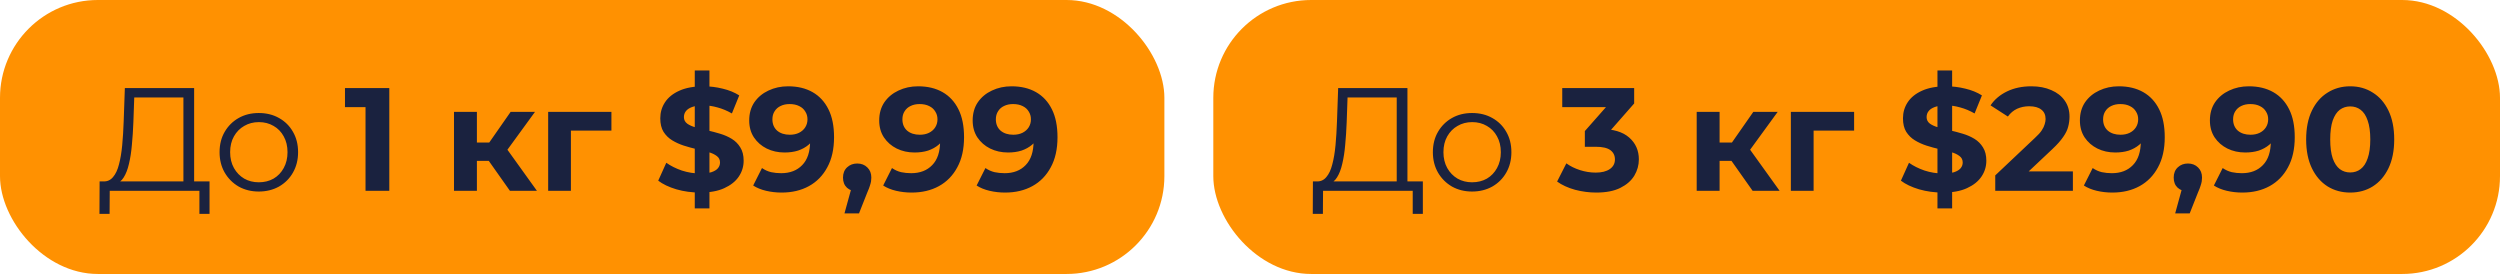
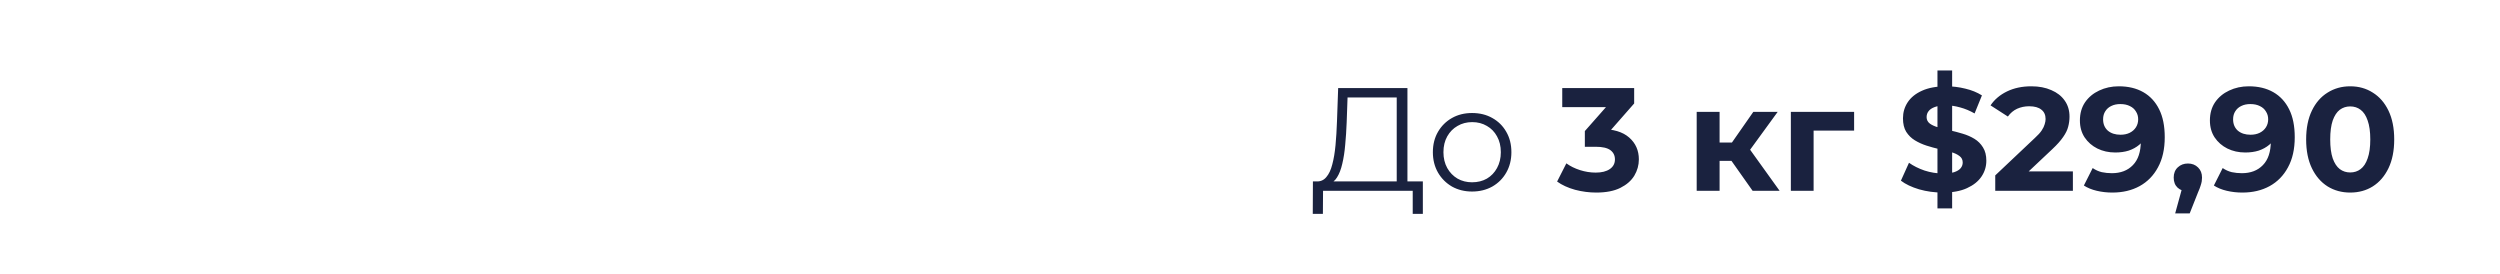
<svg xmlns="http://www.w3.org/2000/svg" width="511" height="56" viewBox="0 0 511 56" fill="none">
-   <rect width="238" height="56" rx="20" fill="#FF9101" />
-   <path d="M37.49 37.95V19.92H27.44L27.26 25.02C27.2 26.6 27.1 28.12 26.96 29.58C26.84 31.02 26.64 32.32 26.36 33.48C26.1 34.62 25.74 35.55 25.28 36.27C24.84 36.99 24.26 37.41 23.54 37.53L21.11 37.08C21.91 37.12 22.57 36.83 23.09 36.21C23.63 35.59 24.04 34.72 24.32 33.6C24.62 32.48 24.84 31.17 24.98 29.67C25.12 28.17 25.22 26.55 25.28 24.81L25.52 18H39.68V37.95H37.49ZM20.33 43.71L20.36 37.08H42.83V43.71H40.76V39H22.43L22.4 43.71H20.33ZM52.889 39.15C51.369 39.15 49.999 38.81 48.779 38.13C47.579 37.43 46.629 36.48 45.929 35.28C45.229 34.06 44.879 32.67 44.879 31.11C44.879 29.53 45.229 28.14 45.929 26.94C46.629 25.74 47.579 24.8 48.779 24.12C49.979 23.44 51.349 23.1 52.889 23.1C54.449 23.1 55.829 23.44 57.029 24.12C58.249 24.8 59.199 25.74 59.879 26.94C60.579 28.14 60.929 29.53 60.929 31.11C60.929 32.67 60.579 34.06 59.879 35.28C59.199 36.48 58.249 37.43 57.029 38.13C55.809 38.81 54.429 39.15 52.889 39.15ZM52.889 37.26C54.029 37.26 55.039 37.01 55.919 36.51C56.799 35.99 57.489 35.27 57.989 34.35C58.509 33.41 58.769 32.33 58.769 31.11C58.769 29.87 58.509 28.79 57.989 27.87C57.489 26.95 56.799 26.24 55.919 25.74C55.039 25.22 54.039 24.96 52.919 24.96C51.799 24.96 50.799 25.22 49.919 25.74C49.039 26.24 48.339 26.95 47.819 27.87C47.299 28.79 47.039 29.87 47.039 31.11C47.039 32.33 47.299 33.41 47.819 34.35C48.339 35.27 49.039 35.99 49.919 36.51C50.799 37.01 51.789 37.26 52.889 37.26ZM74.713 39V19.8L76.813 21.9H70.513V18H79.573V39H74.713ZM104.227 39L98.827 31.35L102.637 29.1L109.747 39H104.227ZM92.797 39V22.86H97.477V39H92.797ZM96.097 32.88V29.13H101.737V32.88H96.097ZM103.087 31.47L98.707 30.99L104.377 22.86H109.357L103.087 31.47ZM112.045 39V22.86H124.975V26.7H115.645L116.695 25.68V39H112.045ZM142.011 42.6V14.4H145.011V42.6H142.011ZM143.091 39.36C141.411 39.36 139.801 39.14 138.261 38.7C136.721 38.24 135.481 37.65 134.541 36.93L136.191 33.27C137.091 33.91 138.151 34.44 139.371 34.86C140.611 35.26 141.861 35.46 143.121 35.46C144.081 35.46 144.851 35.37 145.431 35.19C146.031 34.99 146.471 34.72 146.751 34.38C147.031 34.04 147.171 33.65 147.171 33.21C147.171 32.65 146.951 32.21 146.511 31.89C146.071 31.55 145.491 31.28 144.771 31.08C144.051 30.86 143.251 30.66 142.371 30.48C141.511 30.28 140.641 30.04 139.761 29.76C138.901 29.48 138.111 29.12 137.391 28.68C136.671 28.24 136.081 27.66 135.621 26.94C135.181 26.22 134.961 25.3 134.961 24.18C134.961 22.98 135.281 21.89 135.921 20.91C136.581 19.91 137.561 19.12 138.861 18.54C140.181 17.94 141.831 17.64 143.811 17.64C145.131 17.64 146.431 17.8 147.711 18.12C148.991 18.42 150.121 18.88 151.101 19.5L149.601 23.19C148.621 22.63 147.641 22.22 146.661 21.96C145.681 21.68 144.721 21.54 143.781 21.54C142.841 21.54 142.071 21.65 141.471 21.87C140.871 22.09 140.441 22.38 140.181 22.74C139.921 23.08 139.791 23.48 139.791 23.94C139.791 24.48 140.011 24.92 140.451 25.26C140.891 25.58 141.471 25.84 142.191 26.04C142.911 26.24 143.701 26.44 144.561 26.64C145.441 26.84 146.311 27.07 147.171 27.33C148.051 27.59 148.851 27.94 149.571 28.38C150.291 28.82 150.871 29.4 151.311 30.12C151.771 30.84 152.001 31.75 152.001 32.85C152.001 34.03 151.671 35.11 151.011 36.09C150.351 37.07 149.361 37.86 148.041 38.46C146.741 39.06 145.091 39.36 143.091 39.36ZM161.089 17.64C163.029 17.64 164.699 18.04 166.099 18.84C167.499 19.64 168.579 20.81 169.339 22.35C170.099 23.87 170.479 25.77 170.479 28.05C170.479 30.47 170.019 32.52 169.099 34.2C168.199 35.88 166.949 37.16 165.349 38.04C163.749 38.92 161.889 39.36 159.769 39.36C158.669 39.36 157.609 39.24 156.589 39C155.569 38.76 154.689 38.4 153.949 37.92L155.749 34.35C156.329 34.75 156.949 35.03 157.609 35.19C158.269 35.33 158.959 35.4 159.679 35.4C161.479 35.4 162.909 34.85 163.969 33.75C165.049 32.65 165.589 31.02 165.589 28.86C165.589 28.5 165.579 28.1 165.559 27.66C165.539 27.22 165.489 26.78 165.409 26.34L166.729 27.6C166.389 28.38 165.909 29.04 165.289 29.58C164.669 30.1 163.949 30.5 163.129 30.78C162.309 31.04 161.389 31.17 160.369 31.17C159.029 31.17 157.809 30.9 156.709 30.36C155.629 29.82 154.759 29.06 154.099 28.08C153.459 27.1 153.139 25.95 153.139 24.63C153.139 23.19 153.489 21.95 154.189 20.91C154.909 19.87 155.869 19.07 157.069 18.51C158.289 17.93 159.629 17.64 161.089 17.64ZM161.389 21.27C160.689 21.27 160.079 21.4 159.559 21.66C159.039 21.9 158.629 22.26 158.329 22.74C158.029 23.2 157.879 23.75 157.879 24.39C157.879 25.35 158.199 26.12 158.839 26.7C159.499 27.26 160.369 27.54 161.449 27.54C162.149 27.54 162.769 27.41 163.309 27.15C163.869 26.87 164.299 26.49 164.599 26.01C164.899 25.53 165.049 24.99 165.049 24.39C165.049 23.79 164.899 23.26 164.599 22.8C164.319 22.32 163.909 21.95 163.369 21.69C162.829 21.41 162.169 21.27 161.389 21.27ZM172.61 43.62L174.59 36.42L175.25 39.12C174.39 39.12 173.68 38.87 173.12 38.37C172.58 37.87 172.31 37.18 172.31 36.3C172.31 35.42 172.59 34.72 173.15 34.2C173.71 33.68 174.4 33.42 175.22 33.42C176.06 33.42 176.75 33.69 177.29 34.23C177.83 34.75 178.1 35.44 178.1 36.3C178.1 36.56 178.08 36.82 178.04 37.08C178 37.32 177.92 37.62 177.8 37.98C177.7 38.32 177.53 38.76 177.29 39.3L175.58 43.62H172.61ZM187.661 17.64C189.601 17.64 191.271 18.04 192.671 18.84C194.071 19.64 195.151 20.81 195.911 22.35C196.671 23.87 197.051 25.77 197.051 28.05C197.051 30.47 196.591 32.52 195.671 34.2C194.771 35.88 193.521 37.16 191.921 38.04C190.321 38.92 188.461 39.36 186.341 39.36C185.241 39.36 184.181 39.24 183.161 39C182.141 38.76 181.261 38.4 180.521 37.92L182.321 34.35C182.901 34.75 183.521 35.03 184.181 35.19C184.841 35.33 185.531 35.4 186.251 35.4C188.051 35.4 189.481 34.85 190.541 33.75C191.621 32.65 192.161 31.02 192.161 28.86C192.161 28.5 192.151 28.1 192.131 27.66C192.111 27.22 192.061 26.78 191.981 26.34L193.301 27.6C192.961 28.38 192.481 29.04 191.861 29.58C191.241 30.1 190.521 30.5 189.701 30.78C188.881 31.04 187.961 31.17 186.941 31.17C185.601 31.17 184.381 30.9 183.281 30.36C182.201 29.82 181.331 29.06 180.671 28.08C180.031 27.1 179.711 25.95 179.711 24.63C179.711 23.19 180.061 21.95 180.761 20.91C181.481 19.87 182.441 19.07 183.641 18.51C184.861 17.93 186.201 17.64 187.661 17.64ZM187.961 21.27C187.261 21.27 186.651 21.4 186.131 21.66C185.611 21.9 185.201 22.26 184.901 22.74C184.601 23.2 184.451 23.75 184.451 24.39C184.451 25.35 184.771 26.12 185.411 26.7C186.071 27.26 186.941 27.54 188.021 27.54C188.721 27.54 189.341 27.41 189.881 27.15C190.441 26.87 190.871 26.49 191.171 26.01C191.471 25.53 191.621 24.99 191.621 24.39C191.621 23.79 191.471 23.26 191.171 22.8C190.891 22.32 190.481 21.95 189.941 21.69C189.401 21.41 188.741 21.27 187.961 21.27ZM206.763 17.64C208.703 17.64 210.373 18.04 211.773 18.84C213.173 19.64 214.253 20.81 215.013 22.35C215.773 23.87 216.153 25.77 216.153 28.05C216.153 30.47 215.693 32.52 214.773 34.2C213.873 35.88 212.623 37.16 211.023 38.04C209.423 38.92 207.563 39.36 205.443 39.36C204.343 39.36 203.283 39.24 202.263 39C201.243 38.76 200.363 38.4 199.623 37.92L201.423 34.35C202.003 34.75 202.623 35.03 203.283 35.19C203.943 35.33 204.633 35.4 205.353 35.4C207.153 35.4 208.583 34.85 209.643 33.75C210.723 32.65 211.263 31.02 211.263 28.86C211.263 28.5 211.253 28.1 211.233 27.66C211.213 27.22 211.163 26.78 211.083 26.34L212.403 27.6C212.063 28.38 211.583 29.04 210.963 29.58C210.343 30.1 209.623 30.5 208.803 30.78C207.983 31.04 207.063 31.17 206.043 31.17C204.703 31.17 203.483 30.9 202.383 30.36C201.303 29.82 200.433 29.06 199.773 28.08C199.133 27.1 198.813 25.95 198.813 24.63C198.813 23.19 199.163 21.95 199.863 20.91C200.583 19.87 201.543 19.07 202.743 18.51C203.963 17.93 205.303 17.64 206.763 17.64ZM207.063 21.27C206.363 21.27 205.753 21.4 205.233 21.66C204.713 21.9 204.303 22.26 204.003 22.74C203.703 23.2 203.553 23.75 203.553 24.39C203.553 25.35 203.873 26.12 204.513 26.7C205.173 27.26 206.043 27.54 207.123 27.54C207.823 27.54 208.443 27.41 208.983 27.15C209.543 26.87 209.973 26.49 210.273 26.01C210.573 25.53 210.723 24.99 210.723 24.39C210.723 23.79 210.573 23.26 210.273 22.8C209.993 22.32 209.583 21.95 209.043 21.69C208.503 21.41 207.843 21.27 207.063 21.27Z" fill="#1A223F" />
-   <rect x="248" width="263" height="56" rx="20" fill="#FF9101" />
  <path d="M285.49 37.95V19.92H275.44L275.26 25.02C275.2 26.6 275.1 28.12 274.96 29.58C274.84 31.02 274.64 32.32 274.36 33.48C274.1 34.62 273.74 35.55 273.28 36.27C272.84 36.99 272.26 37.41 271.54 37.53L269.11 37.08C269.91 37.12 270.57 36.83 271.09 36.21C271.63 35.59 272.04 34.72 272.32 33.6C272.62 32.48 272.84 31.17 272.98 29.67C273.12 28.17 273.22 26.55 273.28 24.81L273.52 18H287.68V37.95H285.49ZM268.33 43.71L268.36 37.08H290.83V43.71H288.76V39H270.43L270.4 43.71H268.33ZM300.889 39.15C299.369 39.15 297.999 38.81 296.779 38.13C295.579 37.43 294.629 36.48 293.929 35.28C293.229 34.06 292.879 32.67 292.879 31.11C292.879 29.53 293.229 28.14 293.929 26.94C294.629 25.74 295.579 24.8 296.779 24.12C297.979 23.44 299.349 23.1 300.889 23.1C302.449 23.1 303.829 23.44 305.029 24.12C306.249 24.8 307.199 25.74 307.879 26.94C308.579 28.14 308.929 29.53 308.929 31.11C308.929 32.67 308.579 34.06 307.879 35.28C307.199 36.48 306.249 37.43 305.029 38.13C303.809 38.81 302.429 39.15 300.889 39.15ZM300.889 37.26C302.029 37.26 303.039 37.01 303.919 36.51C304.799 35.99 305.489 35.27 305.989 34.35C306.509 33.41 306.769 32.33 306.769 31.11C306.769 29.87 306.509 28.79 305.989 27.87C305.489 26.95 304.799 26.24 303.919 25.74C303.039 25.22 302.039 24.96 300.919 24.96C299.799 24.96 298.799 25.22 297.919 25.74C297.039 26.24 296.339 26.95 295.819 27.87C295.299 28.79 295.039 29.87 295.039 31.11C295.039 32.33 295.299 33.41 295.819 34.35C296.339 35.27 297.039 35.99 297.919 36.51C298.799 37.01 299.789 37.26 300.889 37.26ZM326.283 39.36C324.823 39.36 323.373 39.17 321.933 38.79C320.493 38.39 319.273 37.83 318.273 37.11L320.163 33.39C320.963 33.97 321.893 34.43 322.953 34.77C324.013 35.11 325.083 35.28 326.163 35.28C327.383 35.28 328.343 35.04 329.043 34.56C329.743 34.08 330.093 33.42 330.093 32.58C330.093 31.78 329.783 31.15 329.163 30.69C328.543 30.23 327.543 30 326.163 30H323.943V26.79L329.793 20.16L330.333 21.9H319.323V18H334.023V21.15L328.203 27.78L325.743 26.37H327.153C329.733 26.37 331.683 26.95 333.003 28.11C334.323 29.27 334.983 30.76 334.983 32.58C334.983 33.76 334.673 34.87 334.053 35.91C333.433 36.93 332.483 37.76 331.203 38.4C329.923 39.04 328.283 39.36 326.283 39.36ZM358.233 39L352.833 31.35L356.643 29.1L363.753 39H358.233ZM346.803 39V22.86H351.483V39H346.803ZM350.103 32.88V29.13H355.743V32.88H350.103ZM357.093 31.47L352.713 30.99L358.383 22.86H363.363L357.093 31.47ZM366.051 39V22.86H378.981V26.7H369.651L370.701 25.68V39H366.051ZM396.017 42.6V14.4H399.017V42.6H396.017ZM397.097 39.36C395.417 39.36 393.807 39.14 392.267 38.7C390.727 38.24 389.487 37.65 388.547 36.93L390.197 33.27C391.097 33.91 392.157 34.44 393.377 34.86C394.617 35.26 395.867 35.46 397.127 35.46C398.087 35.46 398.857 35.37 399.437 35.19C400.037 34.99 400.477 34.72 400.757 34.38C401.037 34.04 401.177 33.65 401.177 33.21C401.177 32.65 400.957 32.21 400.517 31.89C400.077 31.55 399.497 31.28 398.777 31.08C398.057 30.86 397.257 30.66 396.377 30.48C395.517 30.28 394.647 30.04 393.767 29.76C392.907 29.48 392.117 29.12 391.397 28.68C390.677 28.24 390.087 27.66 389.627 26.94C389.187 26.22 388.967 25.3 388.967 24.18C388.967 22.98 389.287 21.89 389.927 20.91C390.587 19.91 391.567 19.12 392.867 18.54C394.187 17.94 395.837 17.64 397.817 17.64C399.137 17.64 400.437 17.8 401.717 18.12C402.997 18.42 404.127 18.88 405.107 19.5L403.607 23.19C402.627 22.63 401.647 22.22 400.667 21.96C399.687 21.68 398.727 21.54 397.787 21.54C396.847 21.54 396.077 21.65 395.477 21.87C394.877 22.09 394.447 22.38 394.187 22.74C393.927 23.08 393.797 23.48 393.797 23.94C393.797 24.48 394.017 24.92 394.457 25.26C394.897 25.58 395.477 25.84 396.197 26.04C396.917 26.24 397.707 26.44 398.567 26.64C399.447 26.84 400.317 27.07 401.177 27.33C402.057 27.59 402.857 27.94 403.577 28.38C404.297 28.82 404.877 29.4 405.317 30.12C405.777 30.84 406.007 31.75 406.007 32.85C406.007 34.03 405.677 35.11 405.017 36.09C404.357 37.07 403.367 37.86 402.047 38.46C400.747 39.06 399.097 39.36 397.097 39.36ZM407.828 39V35.85L415.928 28.2C416.568 27.62 417.038 27.1 417.338 26.64C417.638 26.18 417.838 25.76 417.938 25.38C418.058 25 418.118 24.65 418.118 24.33C418.118 23.49 417.828 22.85 417.248 22.41C416.688 21.95 415.858 21.72 414.758 21.72C413.878 21.72 413.058 21.89 412.298 22.23C411.558 22.57 410.928 23.1 410.408 23.82L406.868 21.54C407.668 20.34 408.788 19.39 410.228 18.69C411.668 17.99 413.328 17.64 415.208 17.64C416.768 17.64 418.128 17.9 419.288 18.42C420.468 18.92 421.378 19.63 422.018 20.55C422.678 21.47 423.008 22.57 423.008 23.85C423.008 24.53 422.918 25.21 422.738 25.89C422.578 26.55 422.238 27.25 421.718 27.99C421.218 28.73 420.478 29.56 419.498 30.48L412.778 36.81L411.848 35.04H423.698V39H407.828ZM433.083 17.64C435.023 17.64 436.693 18.04 438.093 18.84C439.493 19.64 440.573 20.81 441.333 22.35C442.093 23.87 442.473 25.77 442.473 28.05C442.473 30.47 442.013 32.52 441.093 34.2C440.193 35.88 438.943 37.16 437.343 38.04C435.743 38.92 433.883 39.36 431.763 39.36C430.663 39.36 429.603 39.24 428.583 39C427.563 38.76 426.683 38.4 425.943 37.92L427.743 34.35C428.323 34.75 428.943 35.03 429.603 35.19C430.263 35.33 430.953 35.4 431.673 35.4C433.473 35.4 434.903 34.85 435.963 33.75C437.043 32.65 437.583 31.02 437.583 28.86C437.583 28.5 437.573 28.1 437.553 27.66C437.533 27.22 437.483 26.78 437.403 26.34L438.723 27.6C438.383 28.38 437.903 29.04 437.283 29.58C436.663 30.1 435.943 30.5 435.123 30.78C434.303 31.04 433.383 31.17 432.363 31.17C431.023 31.17 429.803 30.9 428.703 30.36C427.623 29.82 426.753 29.06 426.093 28.08C425.453 27.1 425.133 25.95 425.133 24.63C425.133 23.19 425.483 21.95 426.183 20.91C426.903 19.87 427.863 19.07 429.063 18.51C430.283 17.93 431.623 17.64 433.083 17.64ZM433.383 21.27C432.683 21.27 432.073 21.4 431.553 21.66C431.033 21.9 430.623 22.26 430.323 22.74C430.023 23.2 429.873 23.75 429.873 24.39C429.873 25.35 430.193 26.12 430.833 26.7C431.493 27.26 432.363 27.54 433.443 27.54C434.143 27.54 434.763 27.41 435.303 27.15C435.863 26.87 436.293 26.49 436.593 26.01C436.893 25.53 437.043 24.99 437.043 24.39C437.043 23.79 436.893 23.26 436.593 22.8C436.313 22.32 435.903 21.95 435.363 21.69C434.823 21.41 434.163 21.27 433.383 21.27ZM444.604 43.62L446.584 36.42L447.244 39.12C446.384 39.12 445.674 38.87 445.114 38.37C444.574 37.87 444.304 37.18 444.304 36.3C444.304 35.42 444.584 34.72 445.144 34.2C445.704 33.68 446.394 33.42 447.214 33.42C448.054 33.42 448.744 33.69 449.284 34.23C449.824 34.75 450.094 35.44 450.094 36.3C450.094 36.56 450.074 36.82 450.034 37.08C449.994 37.32 449.914 37.62 449.794 37.98C449.694 38.32 449.524 38.76 449.284 39.3L447.574 43.62H444.604ZM459.655 17.64C461.595 17.64 463.265 18.04 464.665 18.84C466.065 19.64 467.145 20.81 467.905 22.35C468.665 23.87 469.045 25.77 469.045 28.05C469.045 30.47 468.585 32.52 467.665 34.2C466.765 35.88 465.515 37.16 463.915 38.04C462.315 38.92 460.455 39.36 458.335 39.36C457.235 39.36 456.175 39.24 455.155 39C454.135 38.76 453.255 38.4 452.515 37.92L454.315 34.35C454.895 34.75 455.515 35.03 456.175 35.19C456.835 35.33 457.525 35.4 458.245 35.4C460.045 35.4 461.475 34.85 462.535 33.75C463.615 32.65 464.155 31.02 464.155 28.86C464.155 28.5 464.145 28.1 464.125 27.66C464.105 27.22 464.055 26.78 463.975 26.34L465.295 27.6C464.955 28.38 464.475 29.04 463.855 29.58C463.235 30.1 462.515 30.5 461.695 30.78C460.875 31.04 459.955 31.17 458.935 31.17C457.595 31.17 456.375 30.9 455.275 30.36C454.195 29.82 453.325 29.06 452.665 28.08C452.025 27.1 451.705 25.95 451.705 24.63C451.705 23.19 452.055 21.95 452.755 20.91C453.475 19.87 454.435 19.07 455.635 18.51C456.855 17.93 458.195 17.64 459.655 17.64ZM459.955 21.27C459.255 21.27 458.645 21.4 458.125 21.66C457.605 21.9 457.195 22.26 456.895 22.74C456.595 23.2 456.445 23.75 456.445 24.39C456.445 25.35 456.765 26.12 457.405 26.7C458.065 27.26 458.935 27.54 460.015 27.54C460.715 27.54 461.335 27.41 461.875 27.15C462.435 26.87 462.865 26.49 463.165 26.01C463.465 25.53 463.615 24.99 463.615 24.39C463.615 23.79 463.465 23.26 463.165 22.8C462.885 22.32 462.475 21.95 461.935 21.69C461.395 21.41 460.735 21.27 459.955 21.27ZM480.377 39.36C478.657 39.36 477.117 38.94 475.757 38.1C474.397 37.24 473.327 36 472.547 34.38C471.767 32.76 471.377 30.8 471.377 28.5C471.377 26.2 471.767 24.24 472.547 22.62C473.327 21 474.397 19.77 475.757 18.93C477.117 18.07 478.657 17.64 480.377 17.64C482.117 17.64 483.657 18.07 484.997 18.93C486.357 19.77 487.427 21 488.207 22.62C488.987 24.24 489.377 26.2 489.377 28.5C489.377 30.8 488.987 32.76 488.207 34.38C487.427 36 486.357 37.24 484.997 38.1C483.657 38.94 482.117 39.36 480.377 39.36ZM480.377 35.25C481.197 35.25 481.907 35.02 482.507 34.56C483.127 34.1 483.607 33.37 483.947 32.37C484.307 31.37 484.487 30.08 484.487 28.5C484.487 26.92 484.307 25.63 483.947 24.63C483.607 23.63 483.127 22.9 482.507 22.44C481.907 21.98 481.197 21.75 480.377 21.75C479.577 21.75 478.867 21.98 478.247 22.44C477.647 22.9 477.167 23.63 476.807 24.63C476.467 25.63 476.297 26.92 476.297 28.5C476.297 30.08 476.467 31.37 476.807 32.37C477.167 33.37 477.647 34.1 478.247 34.56C478.867 35.02 479.577 35.25 480.377 35.25Z" fill="#1A223F" />
</svg>